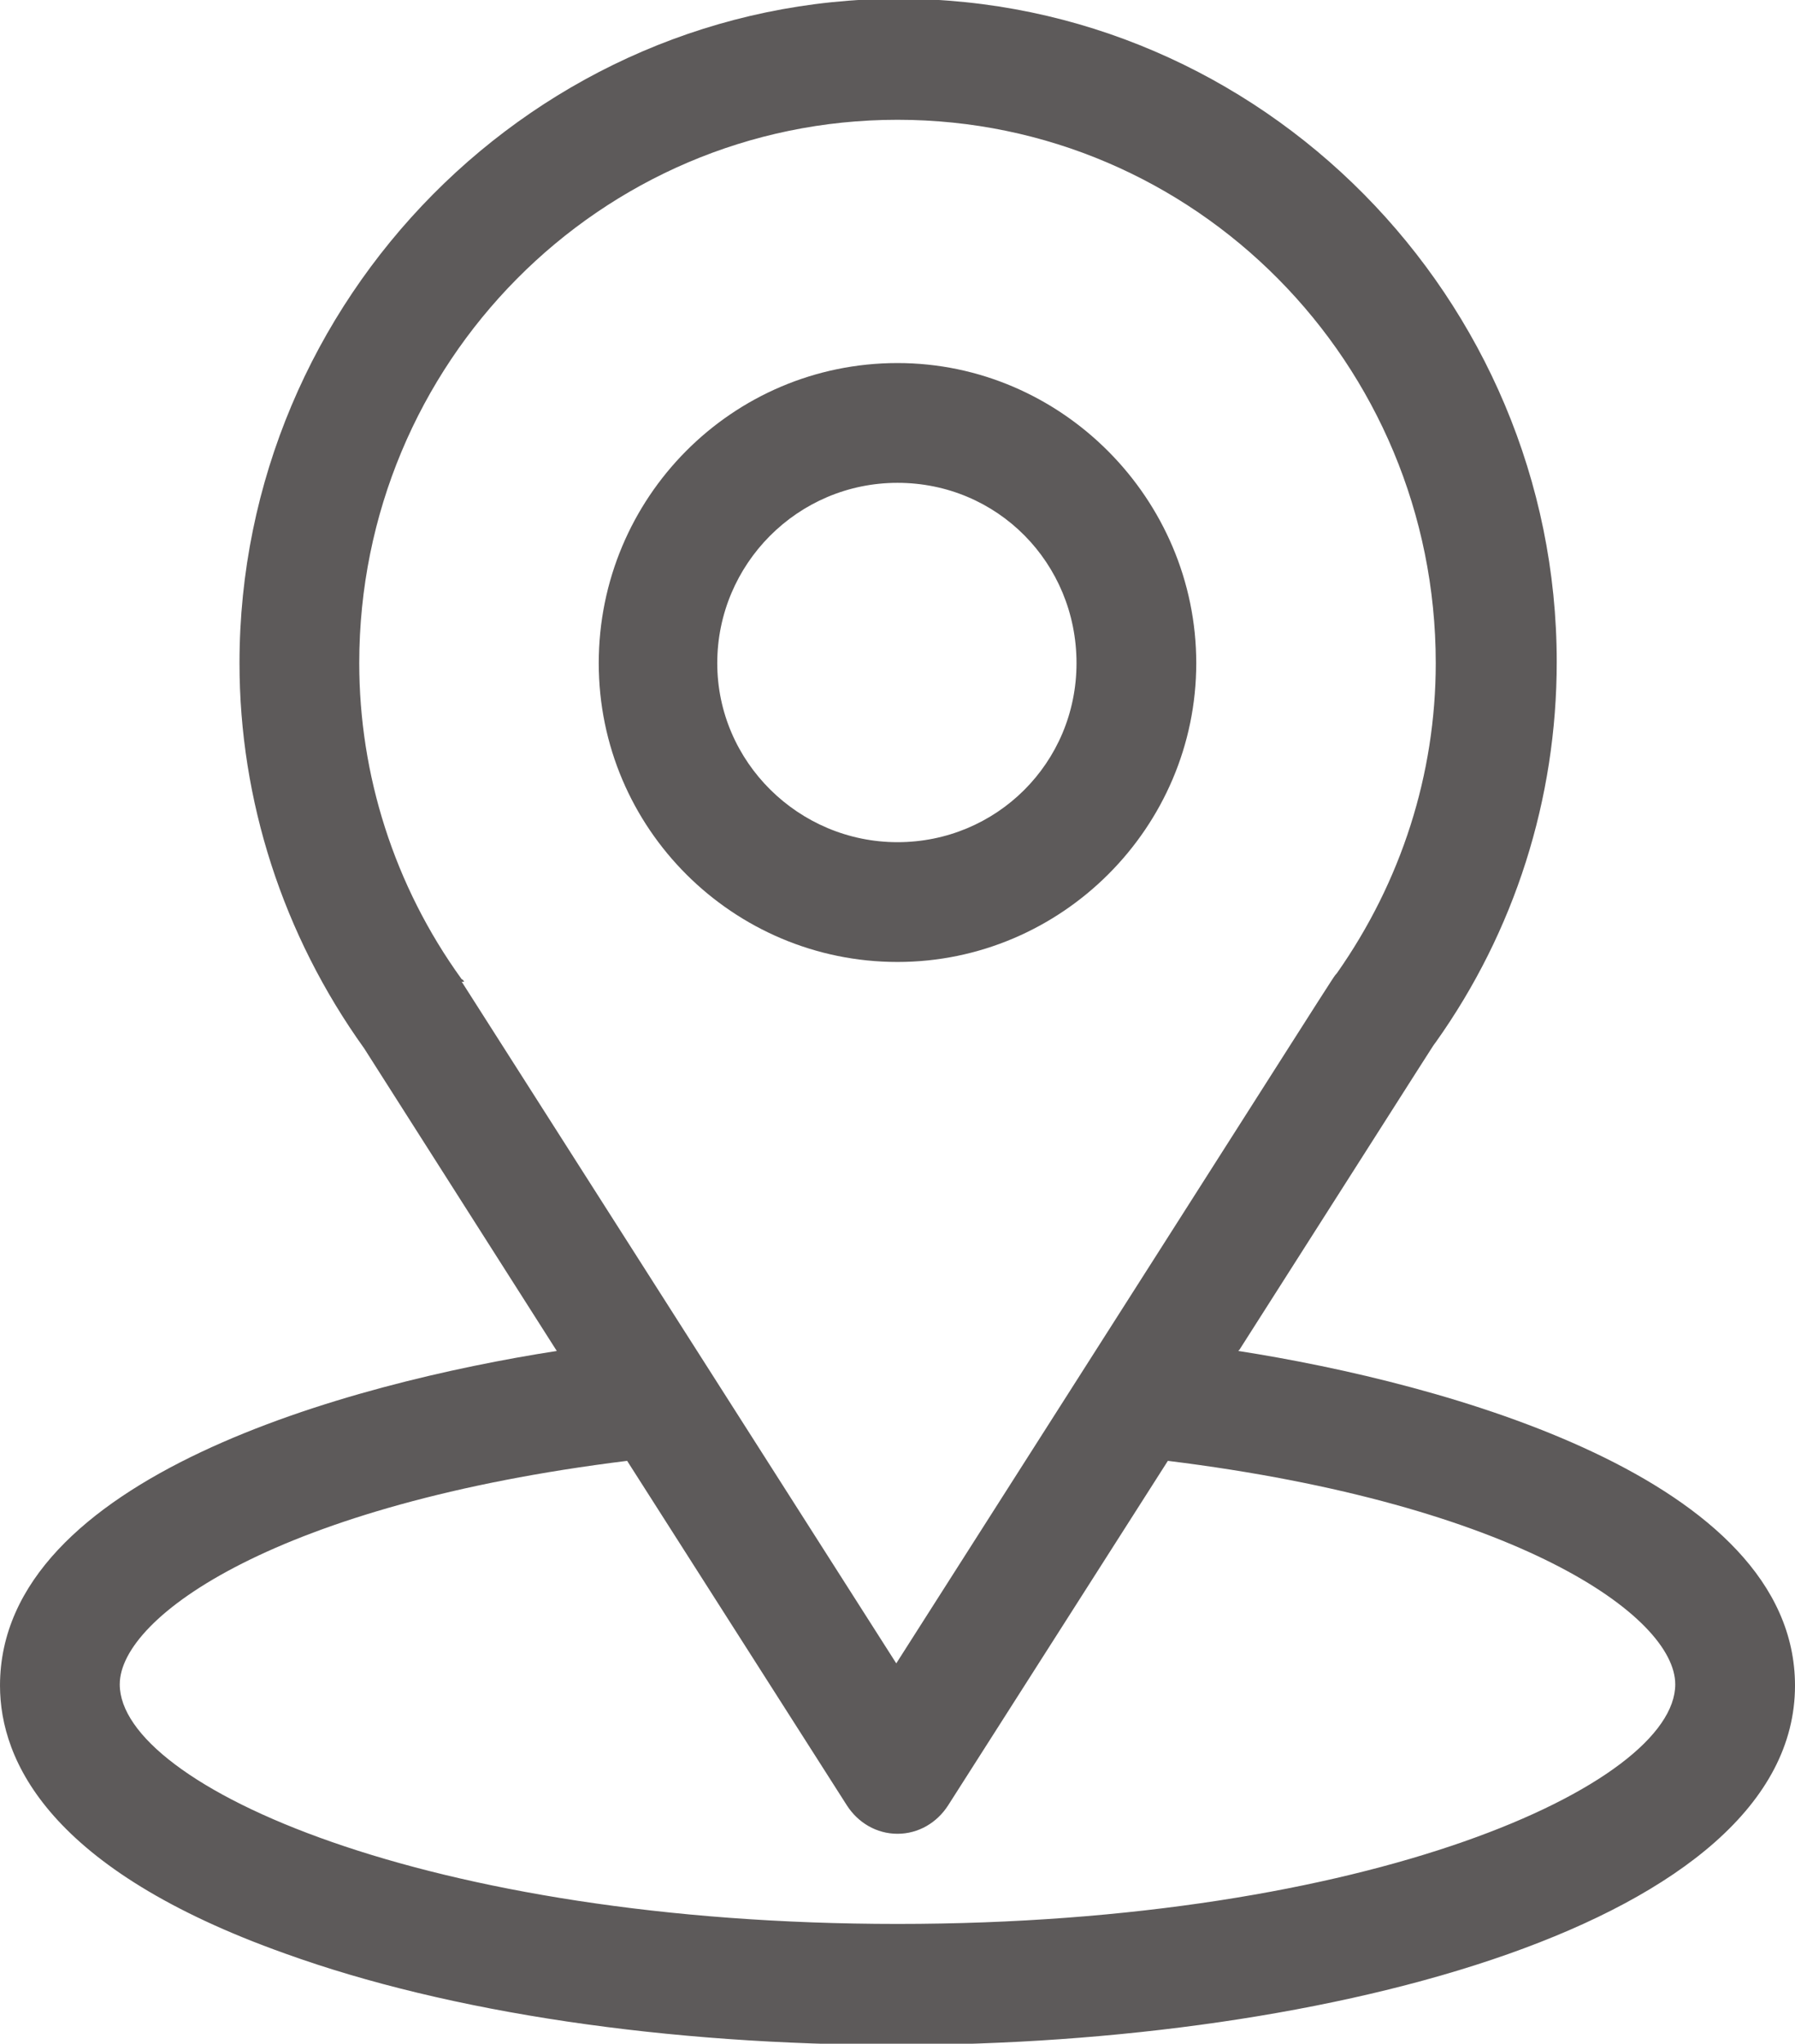
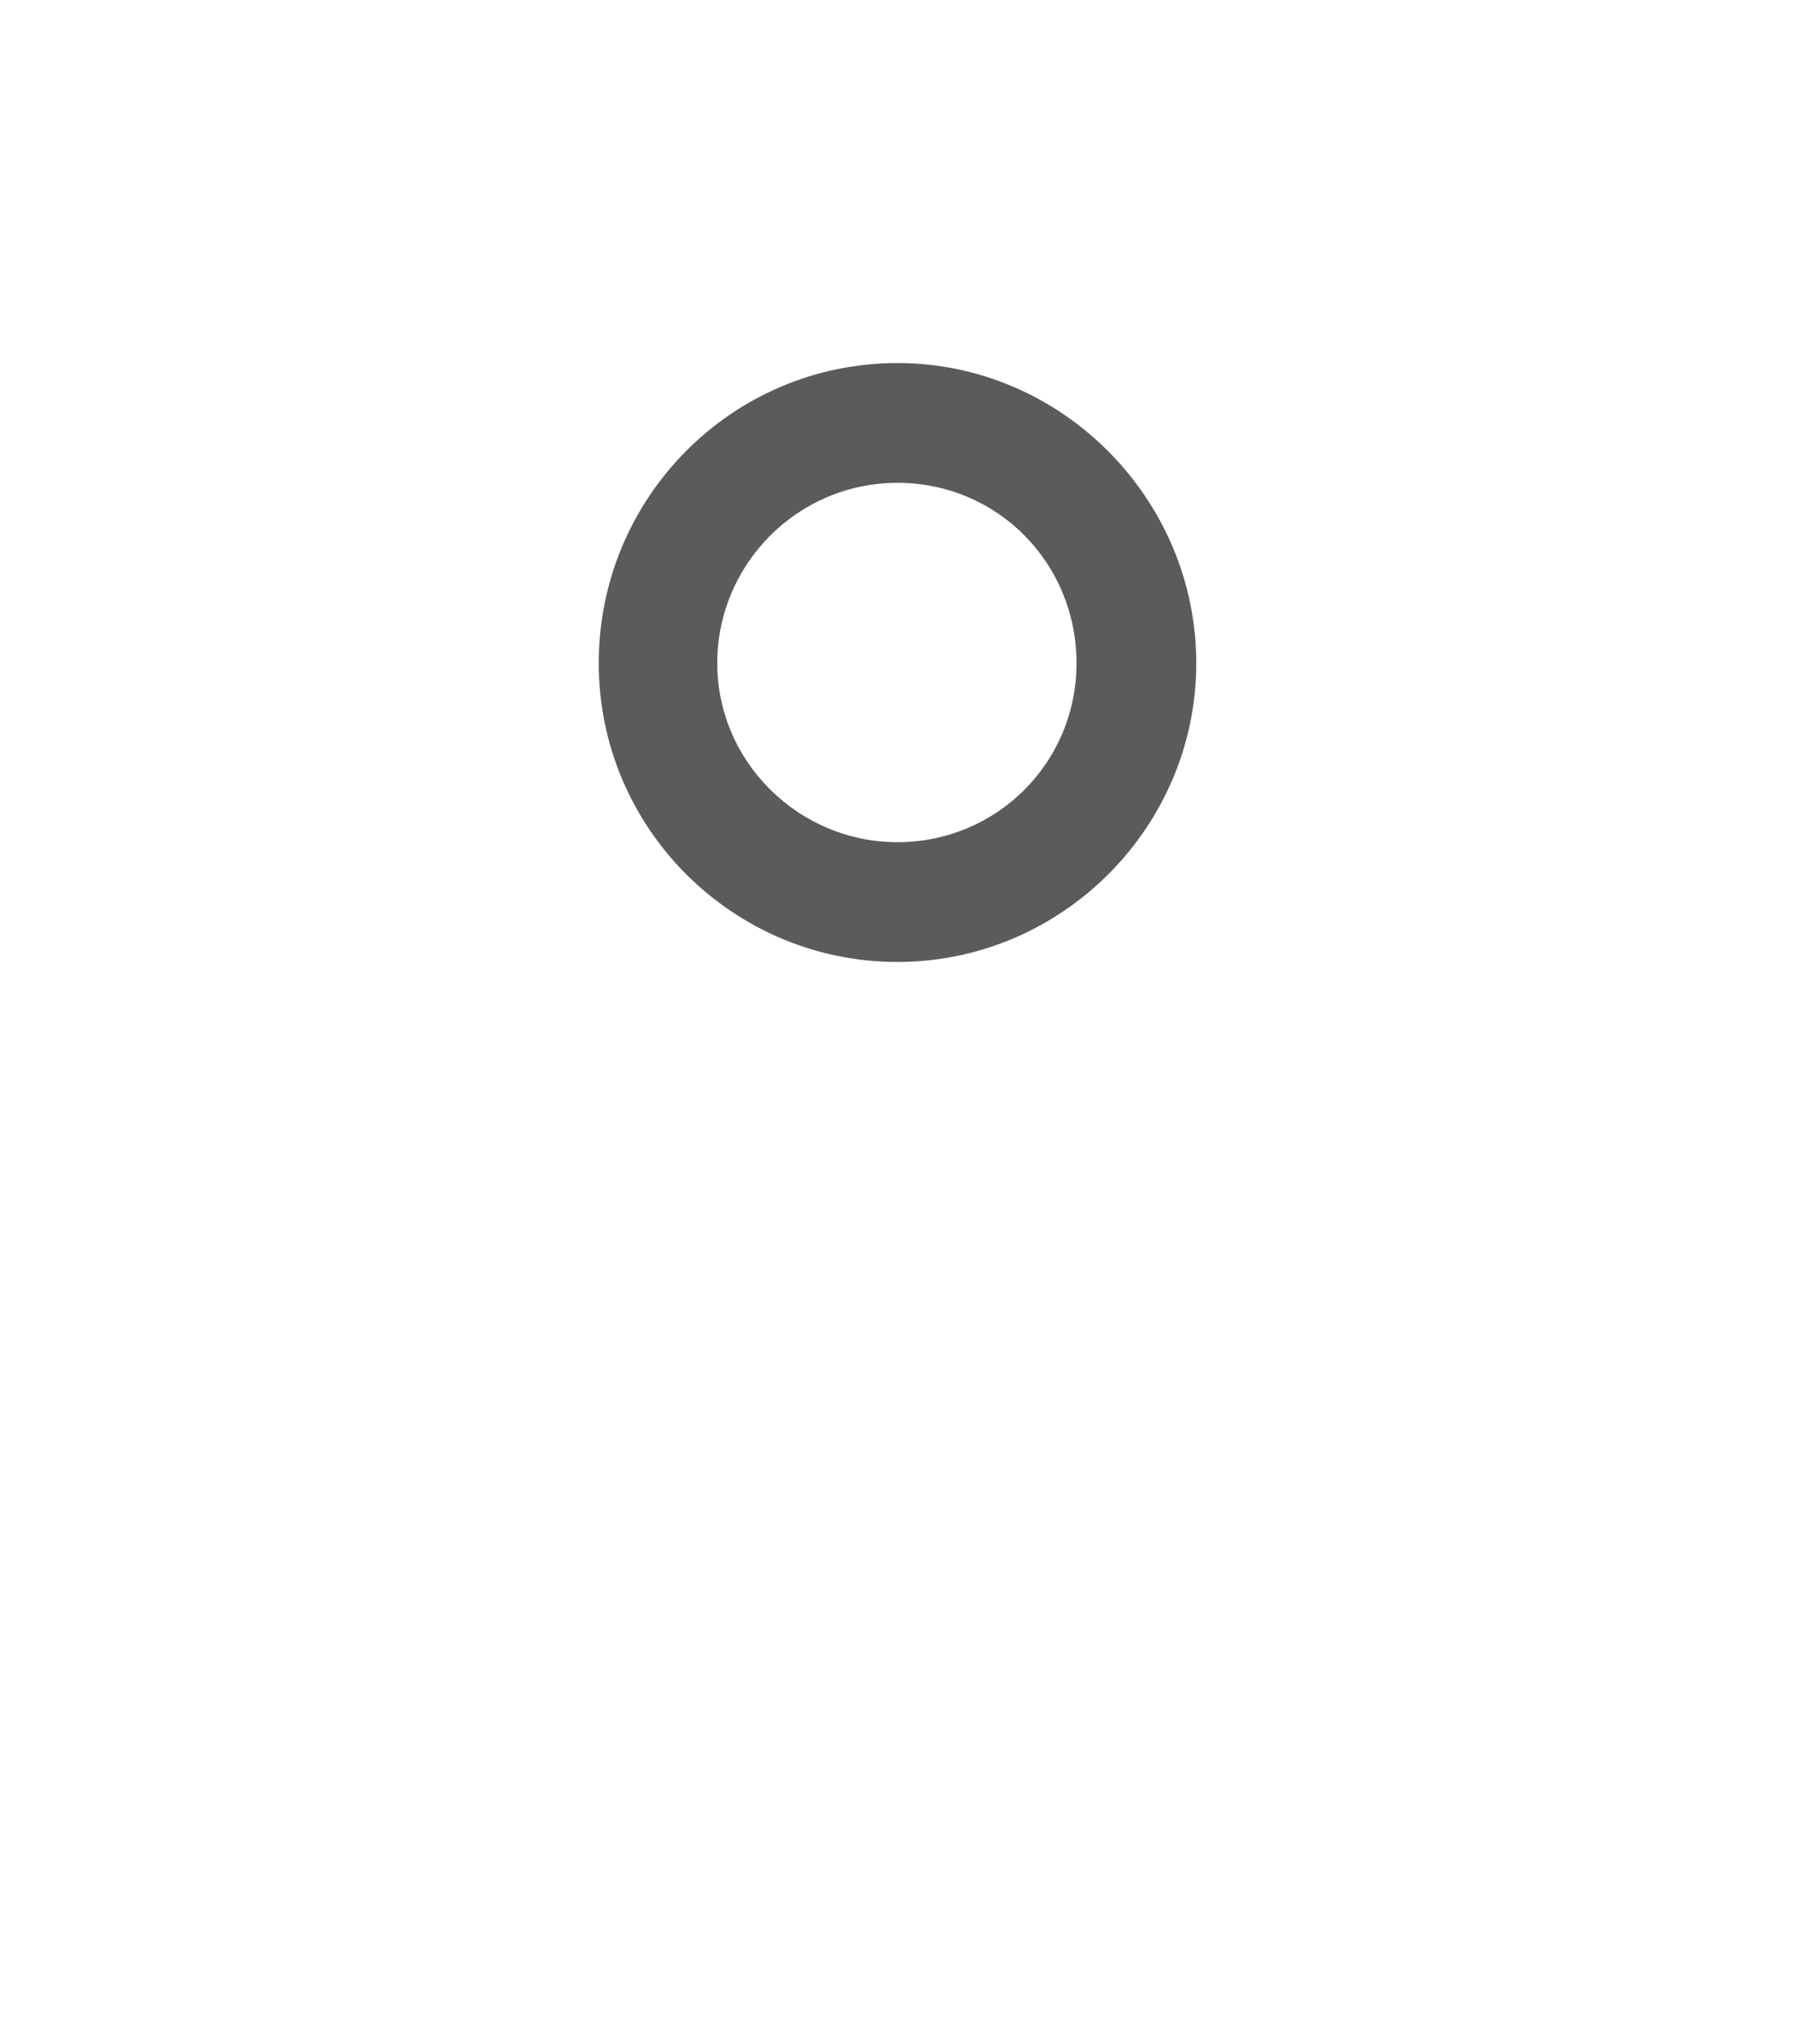
<svg xmlns="http://www.w3.org/2000/svg" id="Layer_2" data-name="Layer 2" viewBox="0 0 14.54 16.55">
  <defs>
    <style>      .cls-1 {        fill: #5d5a5a;        stroke-width: 0px;      }    </style>
  </defs>
  <g id="Layer_1-2" data-name="Layer 1">
    <g>
-       <path class="cls-1" d="M10.04,10.93c1.76-2.76,1.54-2.42,1.59-2.49.64-.9.98-1.97.98-3.08,0-2.94-2.39-5.37-5.33-5.37S1.94,2.42,1.94,5.37c0,1.11.35,2.2,1.01,3.12l1.56,2.45c-1.67.26-4.51,1.02-4.51,2.71,0,.61.4,1.49,2.31,2.17,1.33.48,3.1.74,4.96.74,3.49,0,7.27-.99,7.27-2.91,0-1.68-2.84-2.45-4.51-2.71M3.76,7.95s-.01-.02-.02-.02c-.55-.76-.83-1.66-.83-2.56C2.91,2.94,4.86.97,7.27.97s4.36,1.97,4.36,4.4c0,.9-.28,1.77-.8,2.51-.05.06.2-.32-3.57,5.59l-3.52-5.52ZM7.27,15.58c-3.81,0-6.3-1.12-6.3-1.94,0-.55,1.28-1.46,4.11-1.81l1.78,2.79c.09.14.24.23.41.23s.32-.09.41-.23l1.78-2.79c2.83.35,4.11,1.26,4.11,1.81,0,.81-2.47,1.94-6.3,1.94" />
      <path class="cls-1" d="M7.27,2.94c-1.34,0-2.42,1.09-2.42,2.43s1.09,2.42,2.42,2.42,2.42-1.09,2.42-2.42-1.09-2.43-2.42-2.43M7.27,6.82c-.8,0-1.46-.65-1.46-1.45s.65-1.46,1.46-1.46,1.45.65,1.45,1.46-.65,1.45-1.45,1.45" />
    </g>
  </g>
</svg>